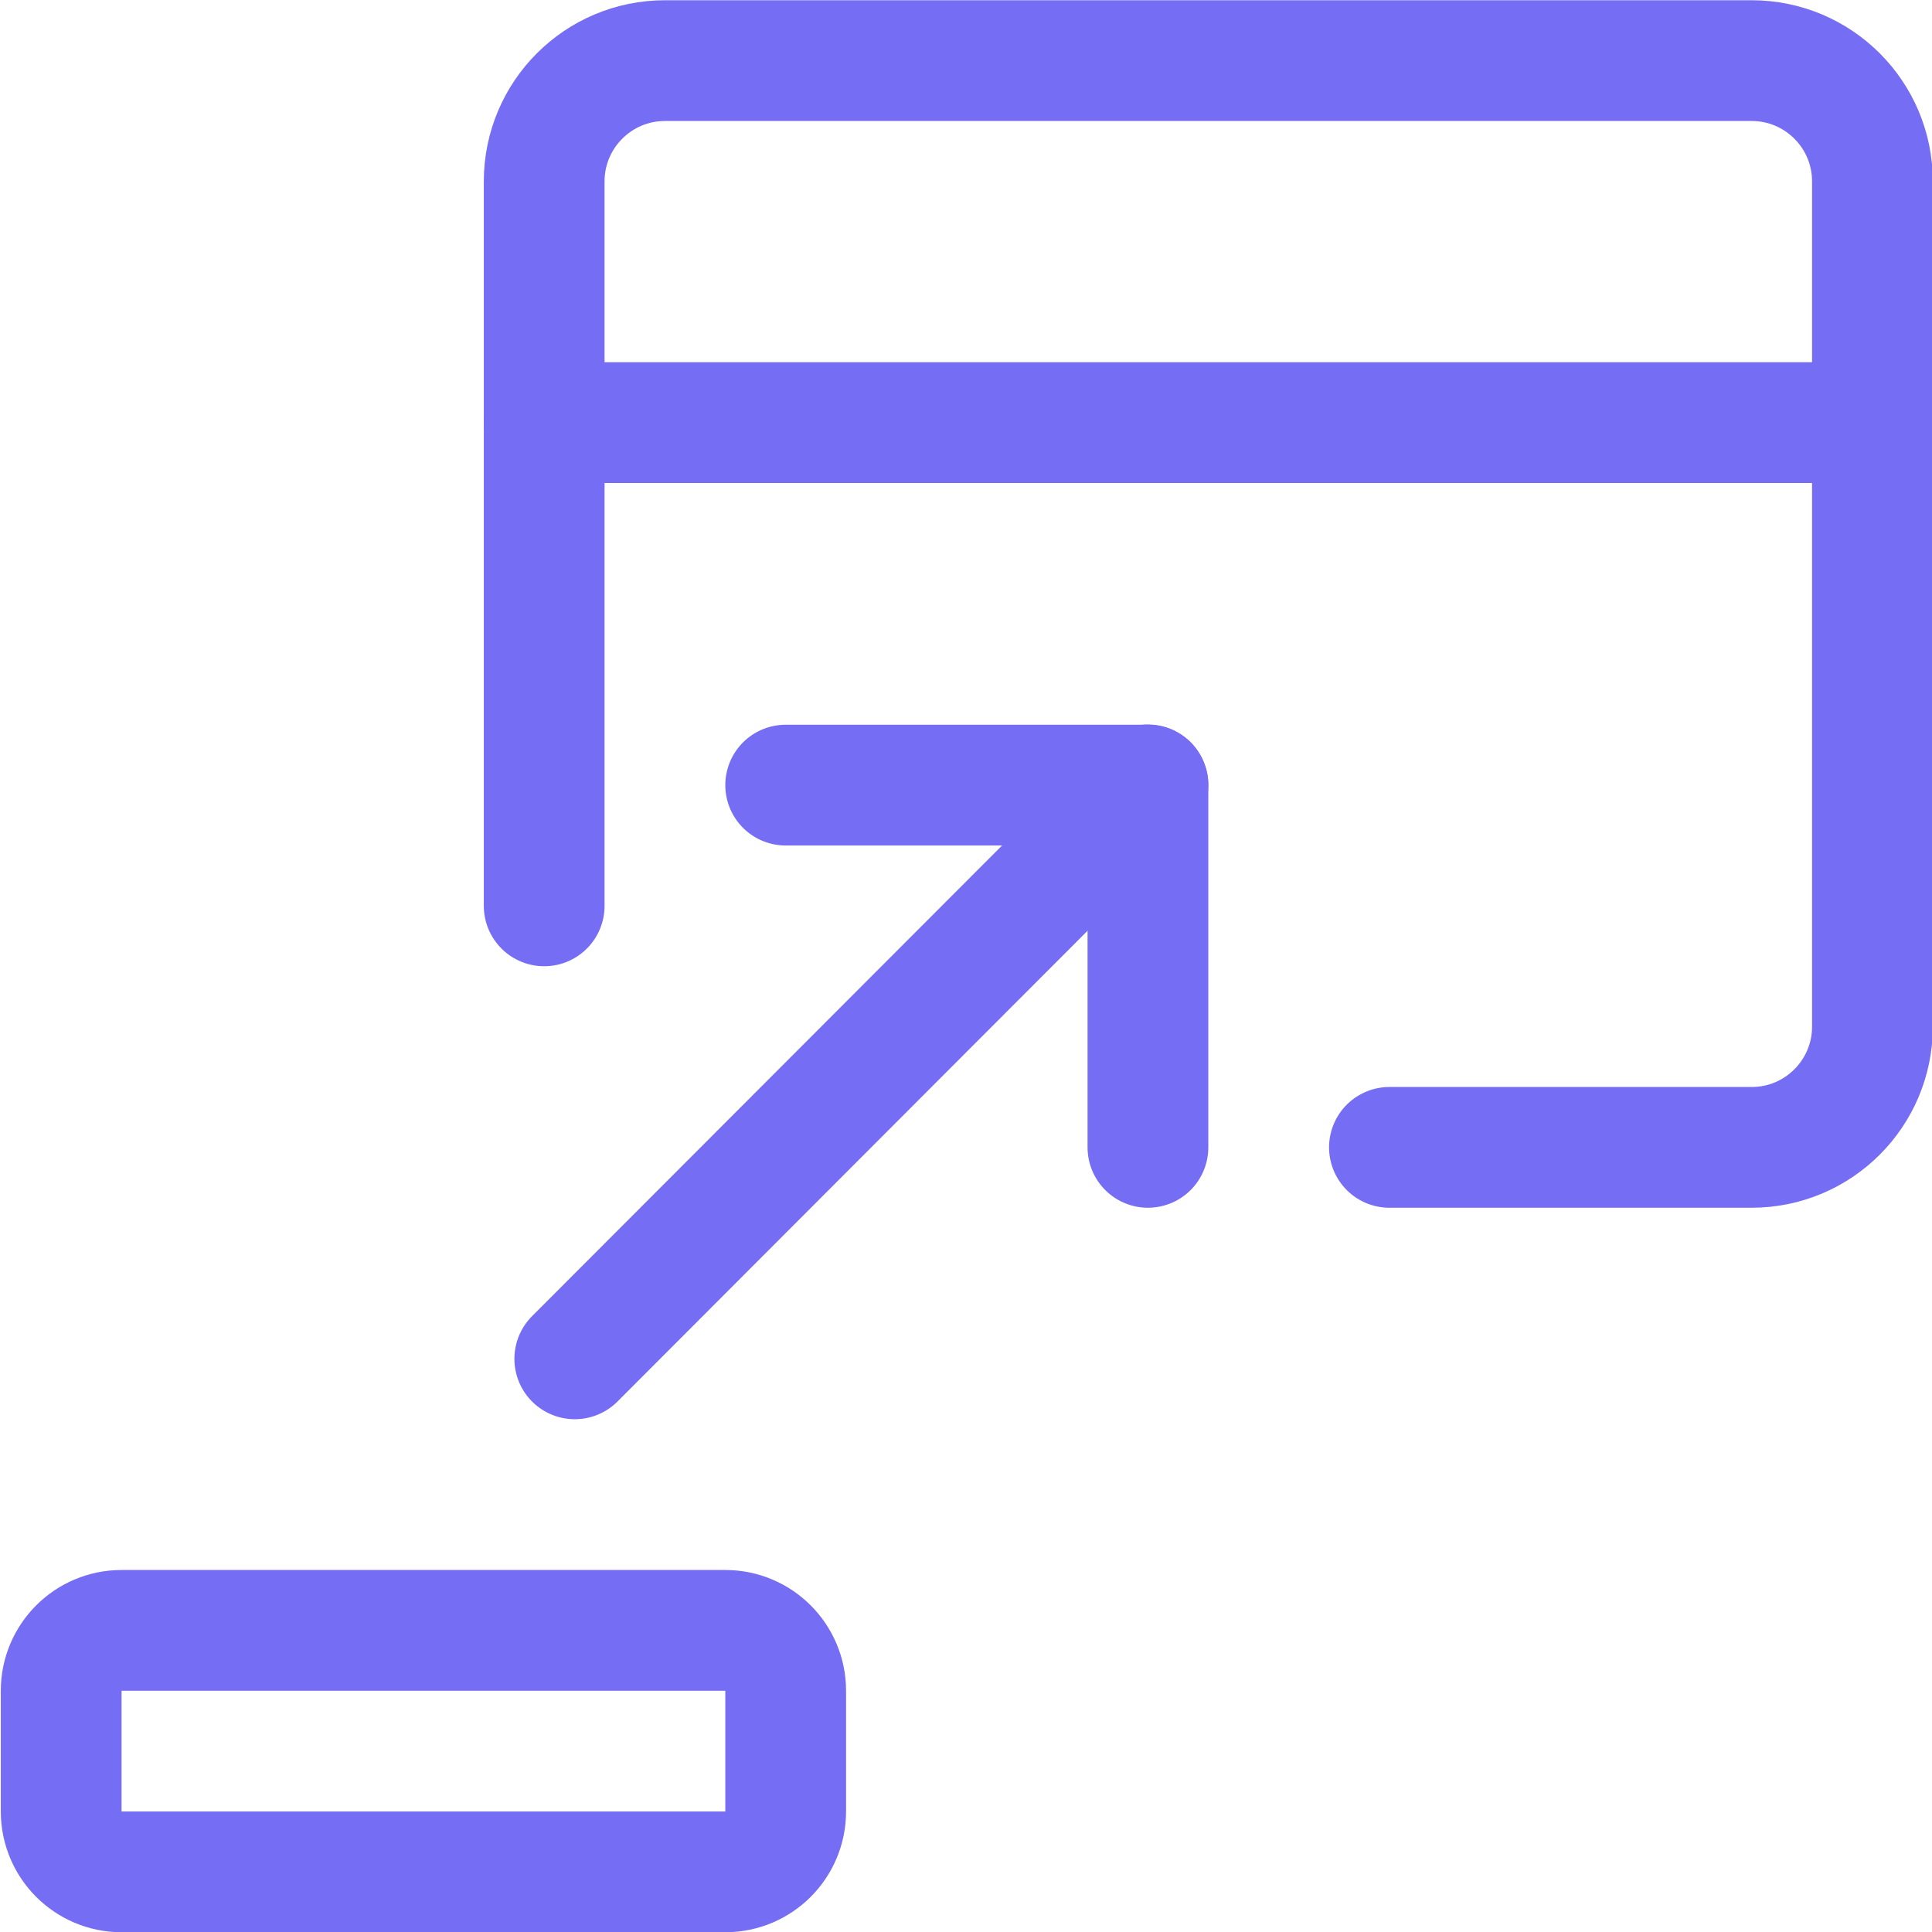
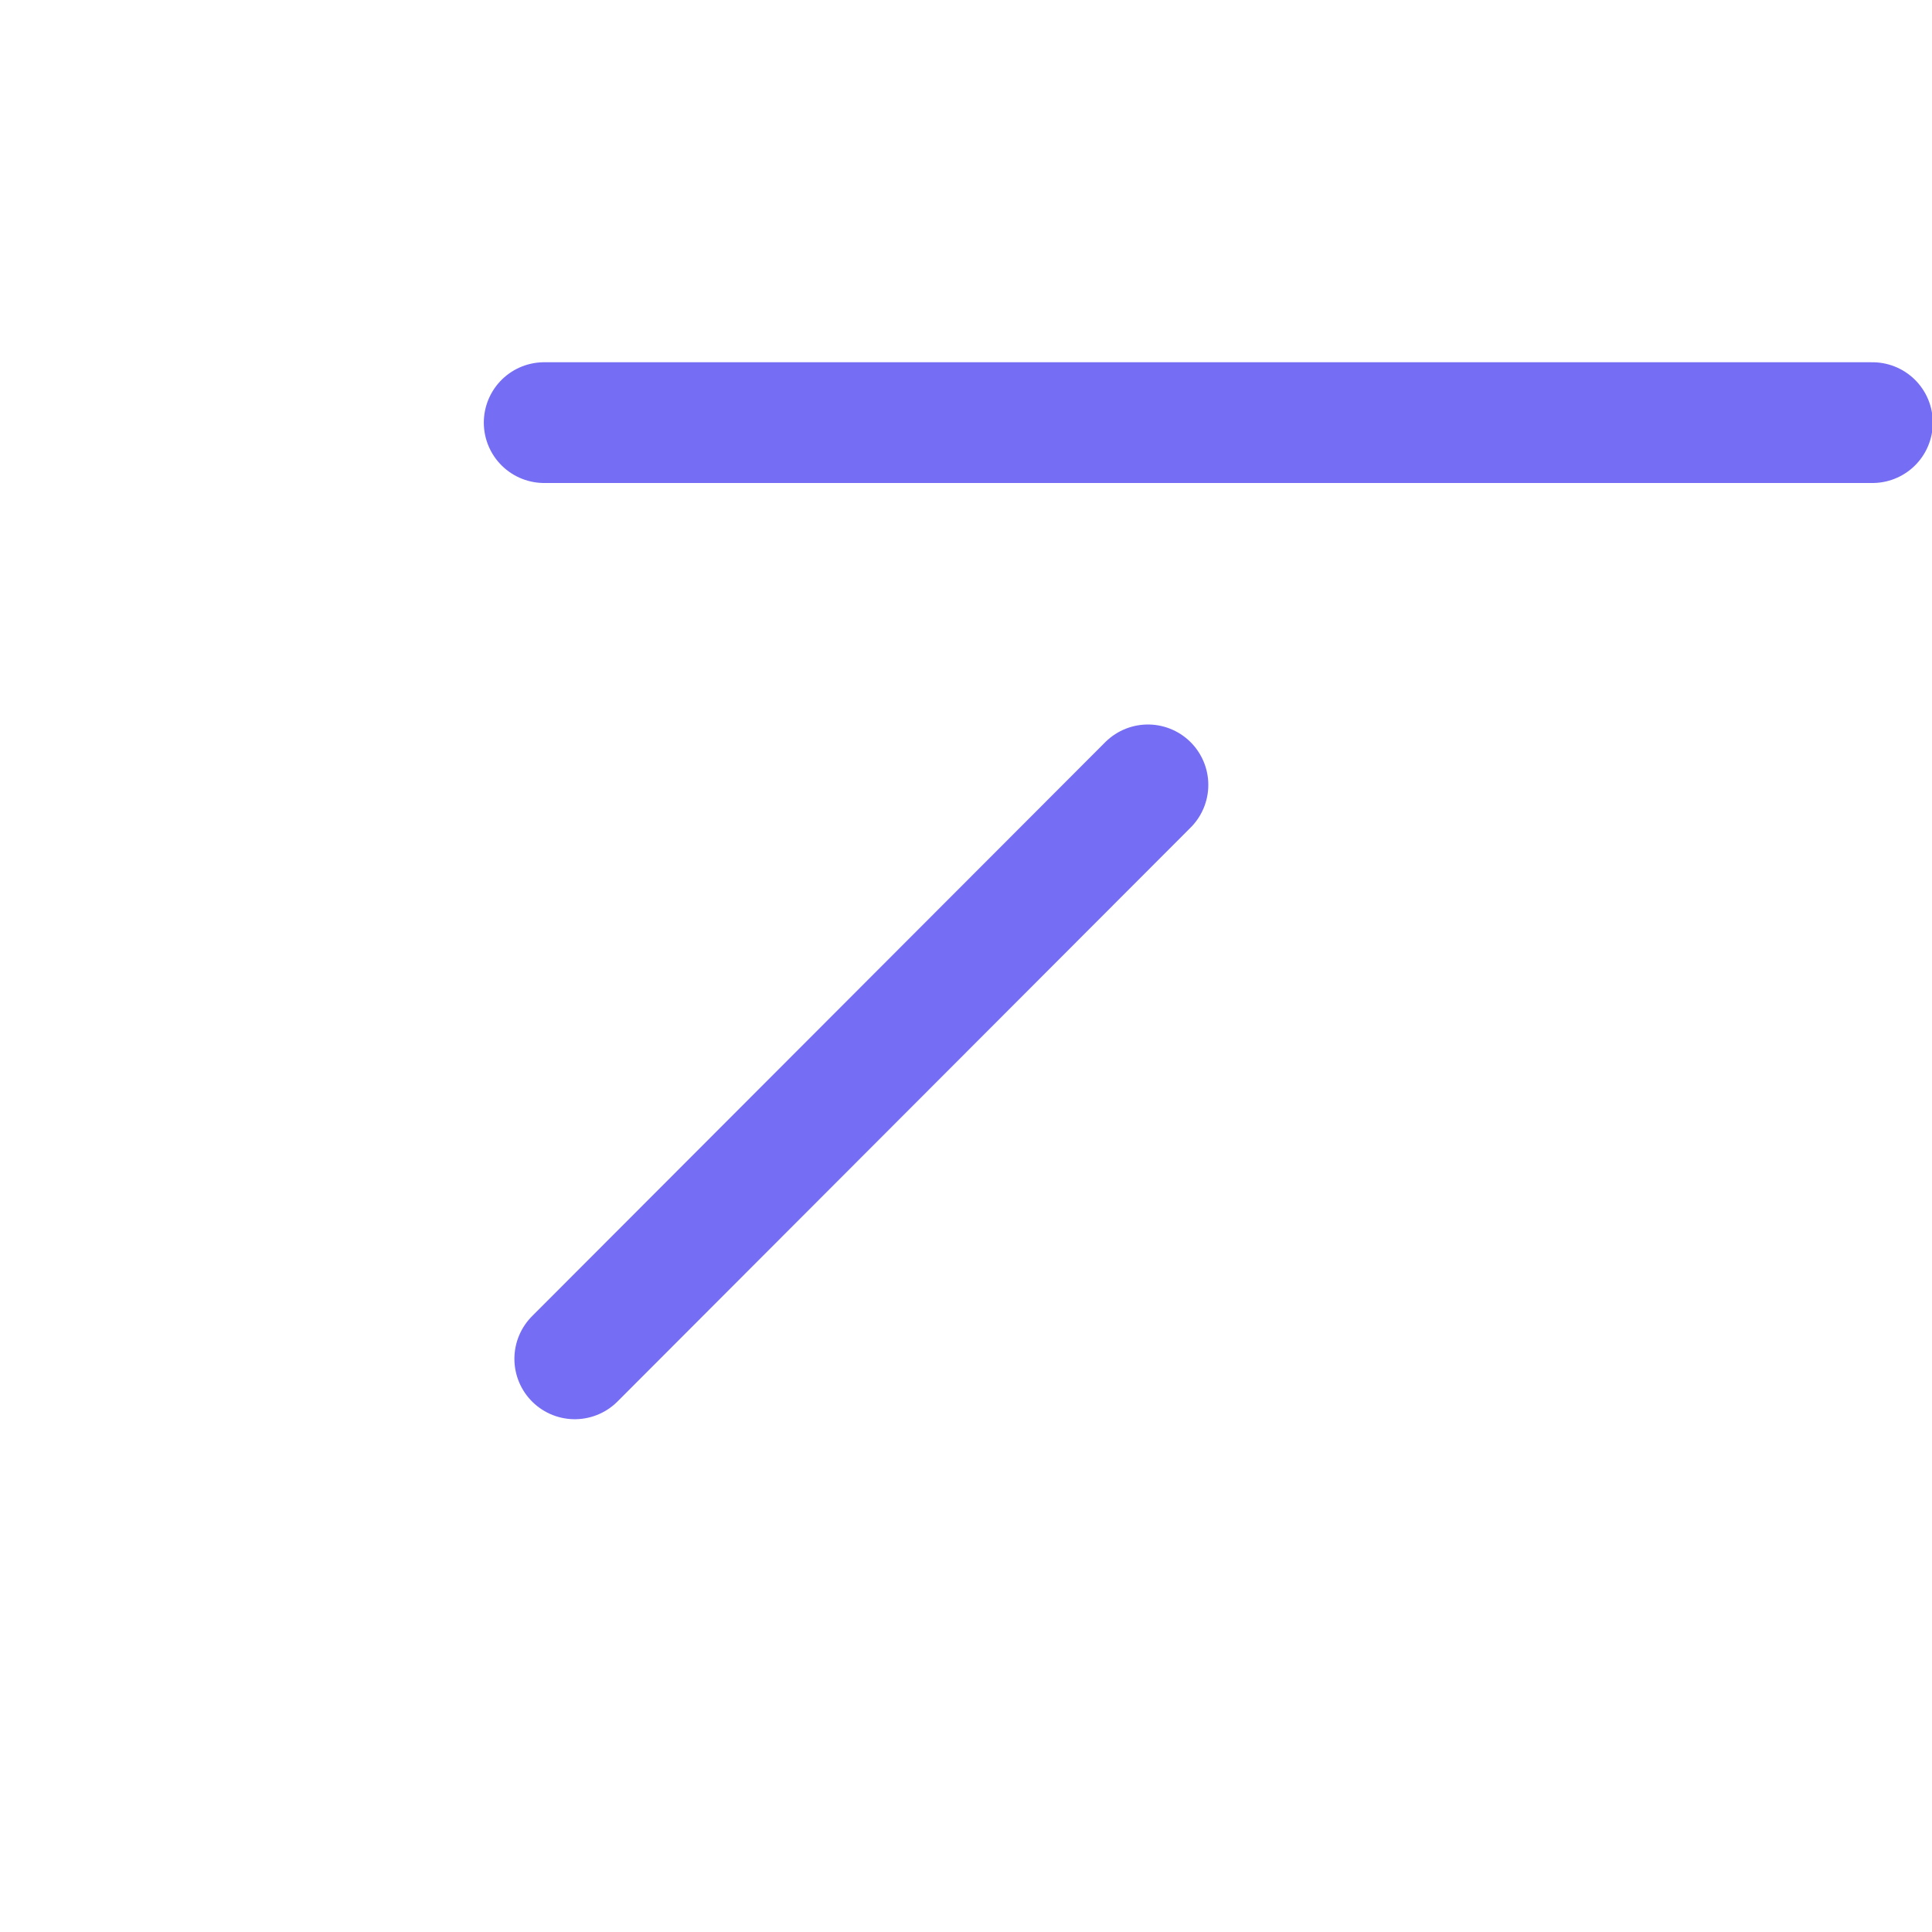
<svg xmlns="http://www.w3.org/2000/svg" version="1.1" viewBox="0 0 24 24">
  <g stroke-linecap="round" stroke-width="1.5" stroke="#756df4" fill="none" stroke-linejoin="round">
-     <path d="M6.76,11.253v-9l1.59872e-14,2.26494e-07c-1.25089e-07,-0.828 0.672,-1.5 1.5,-1.5h13.5h-6.55671e-08c0.828,-3.62117e-08 1.5,0.672 1.5,1.5v10.5v0c0,0.828 -0.672,1.5 -1.5,1.5h-4.5" />
    <path d="M6.76,5.25h16.5" />
-     <path d="M1.51,23.253c-0.414,0 -0.75,-0.336 -0.75,-0.75v-1.5c0,-0.414 0.336,-0.75 0.75,-0.75h7.5c0.414,0 0.75,0.336 0.75,0.75v1.5c0,0.414 -0.336,0.75 -0.75,0.75Z" />
    <path d="M7.14,16.88l7.12,-7.13" />
-     <path d="M9.76,9.753h4.5v4.5" />
  </g>
</svg>